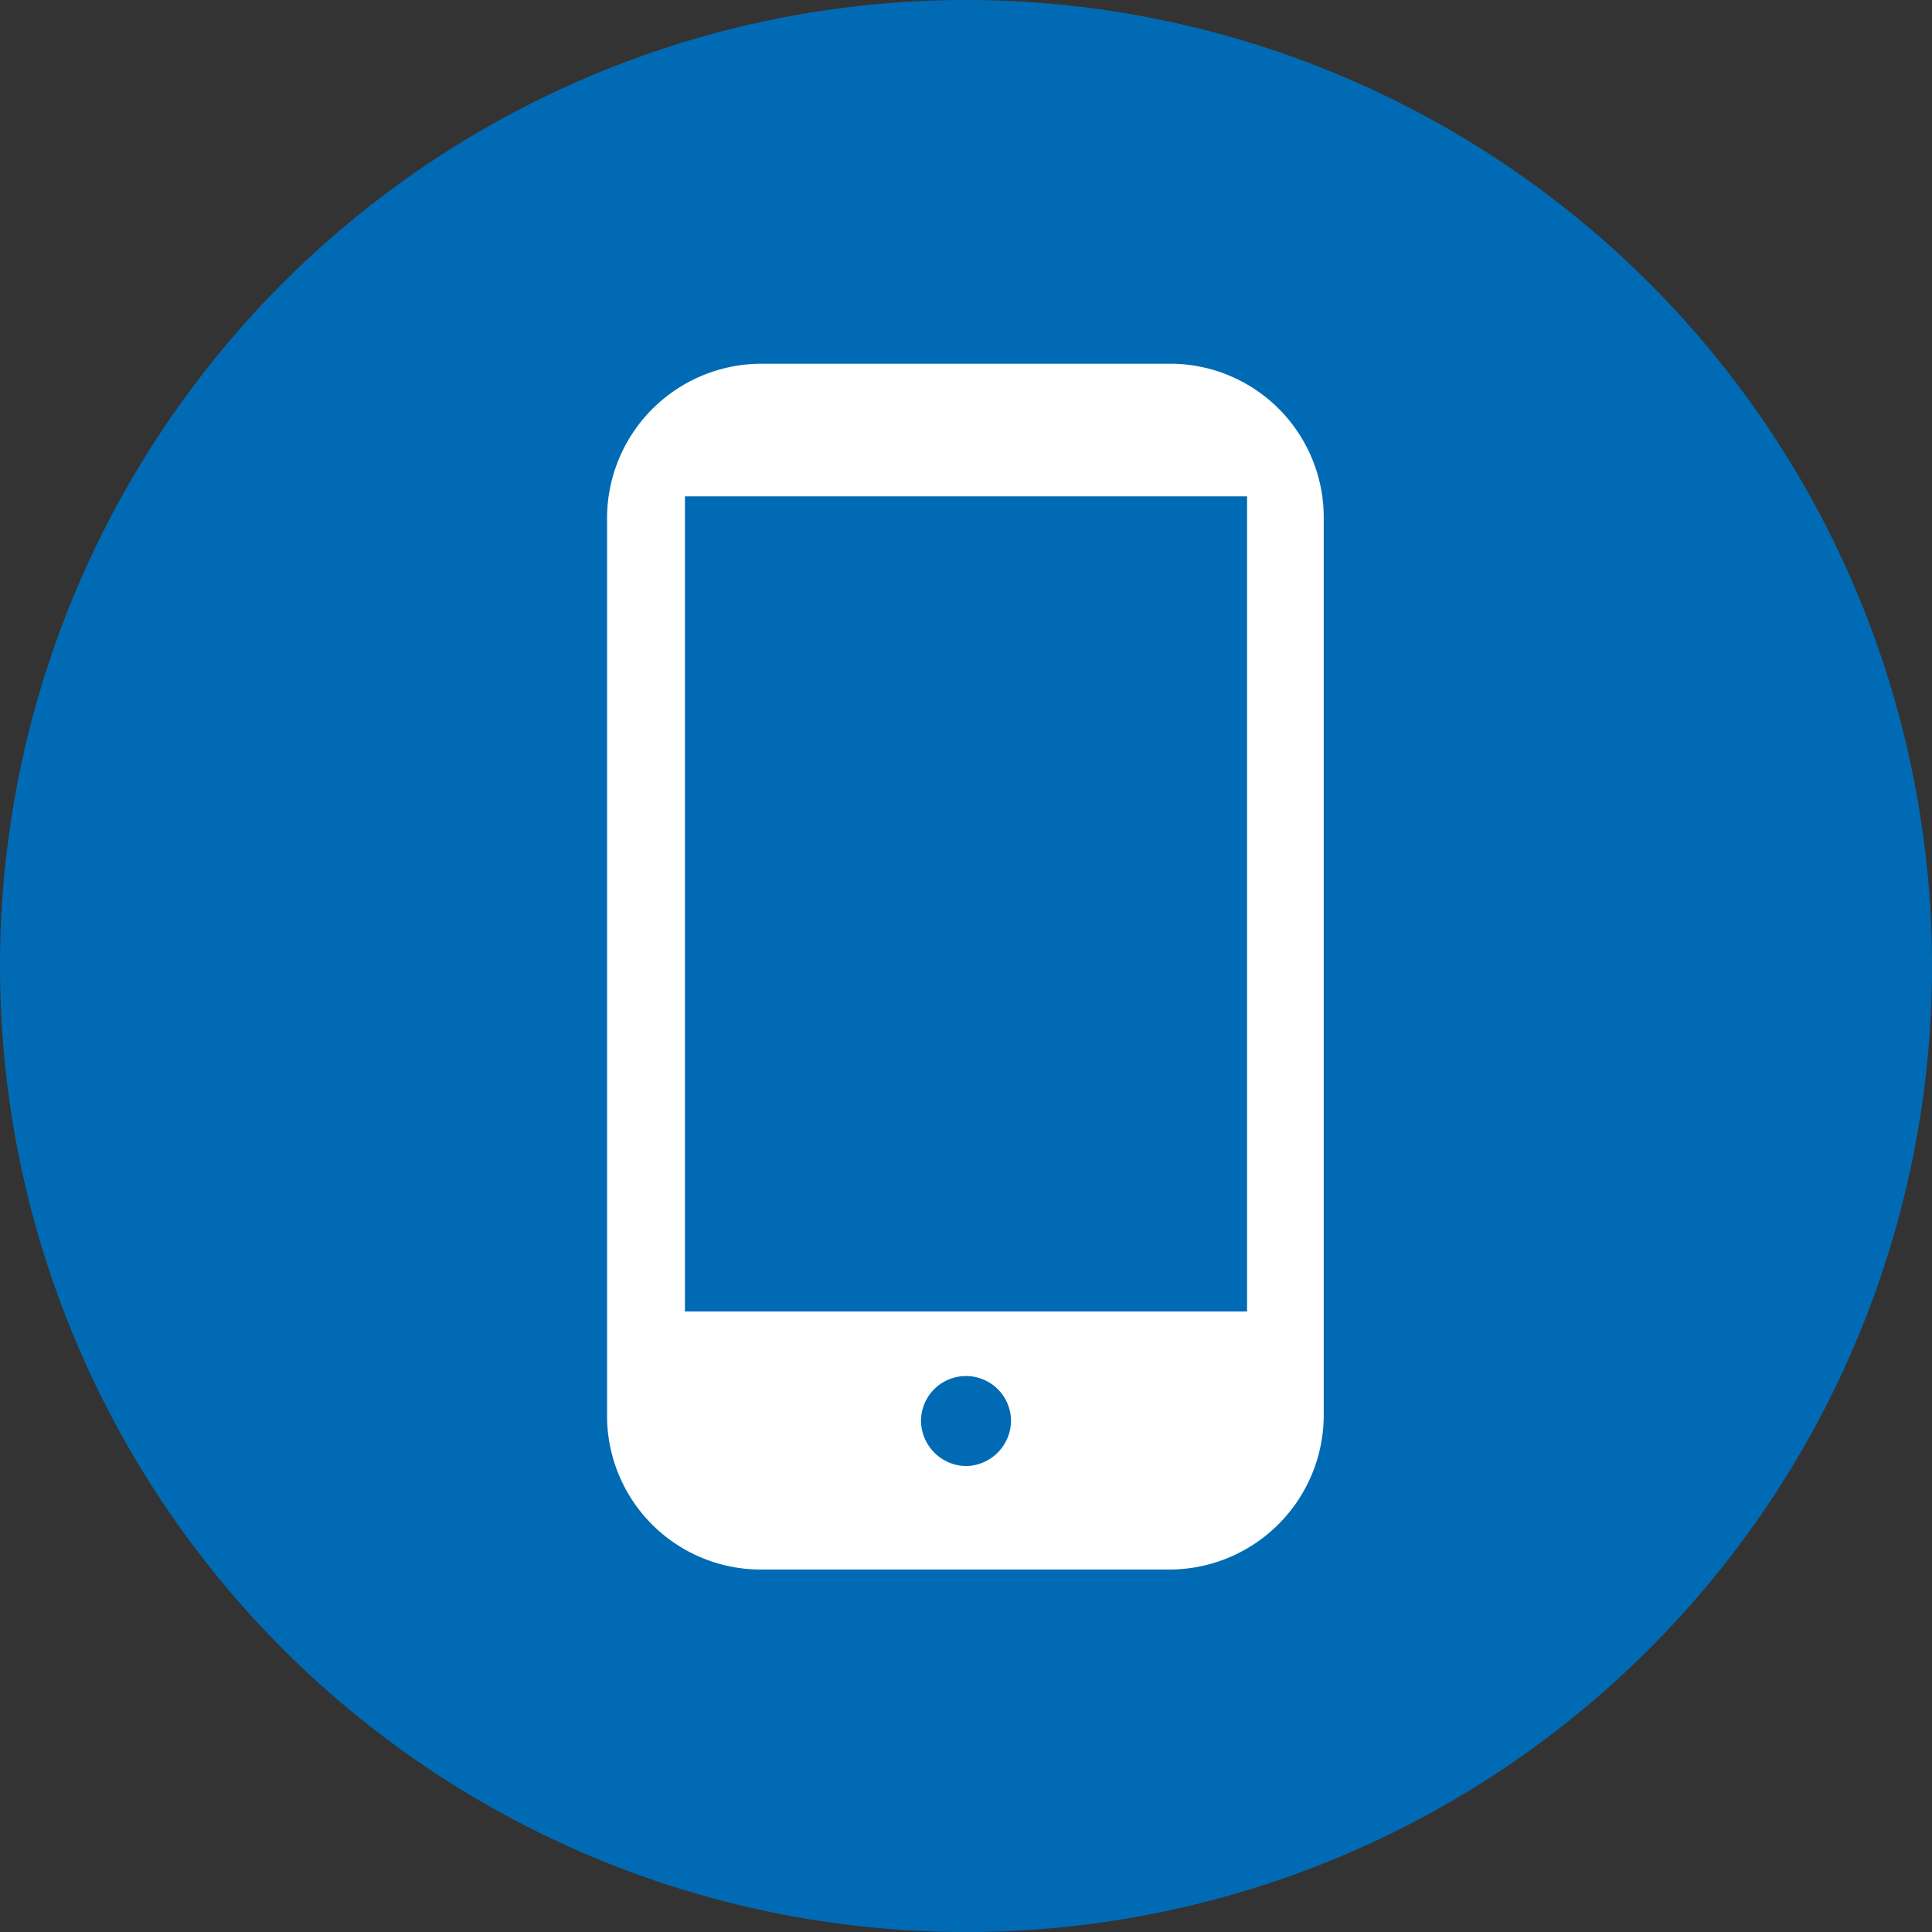
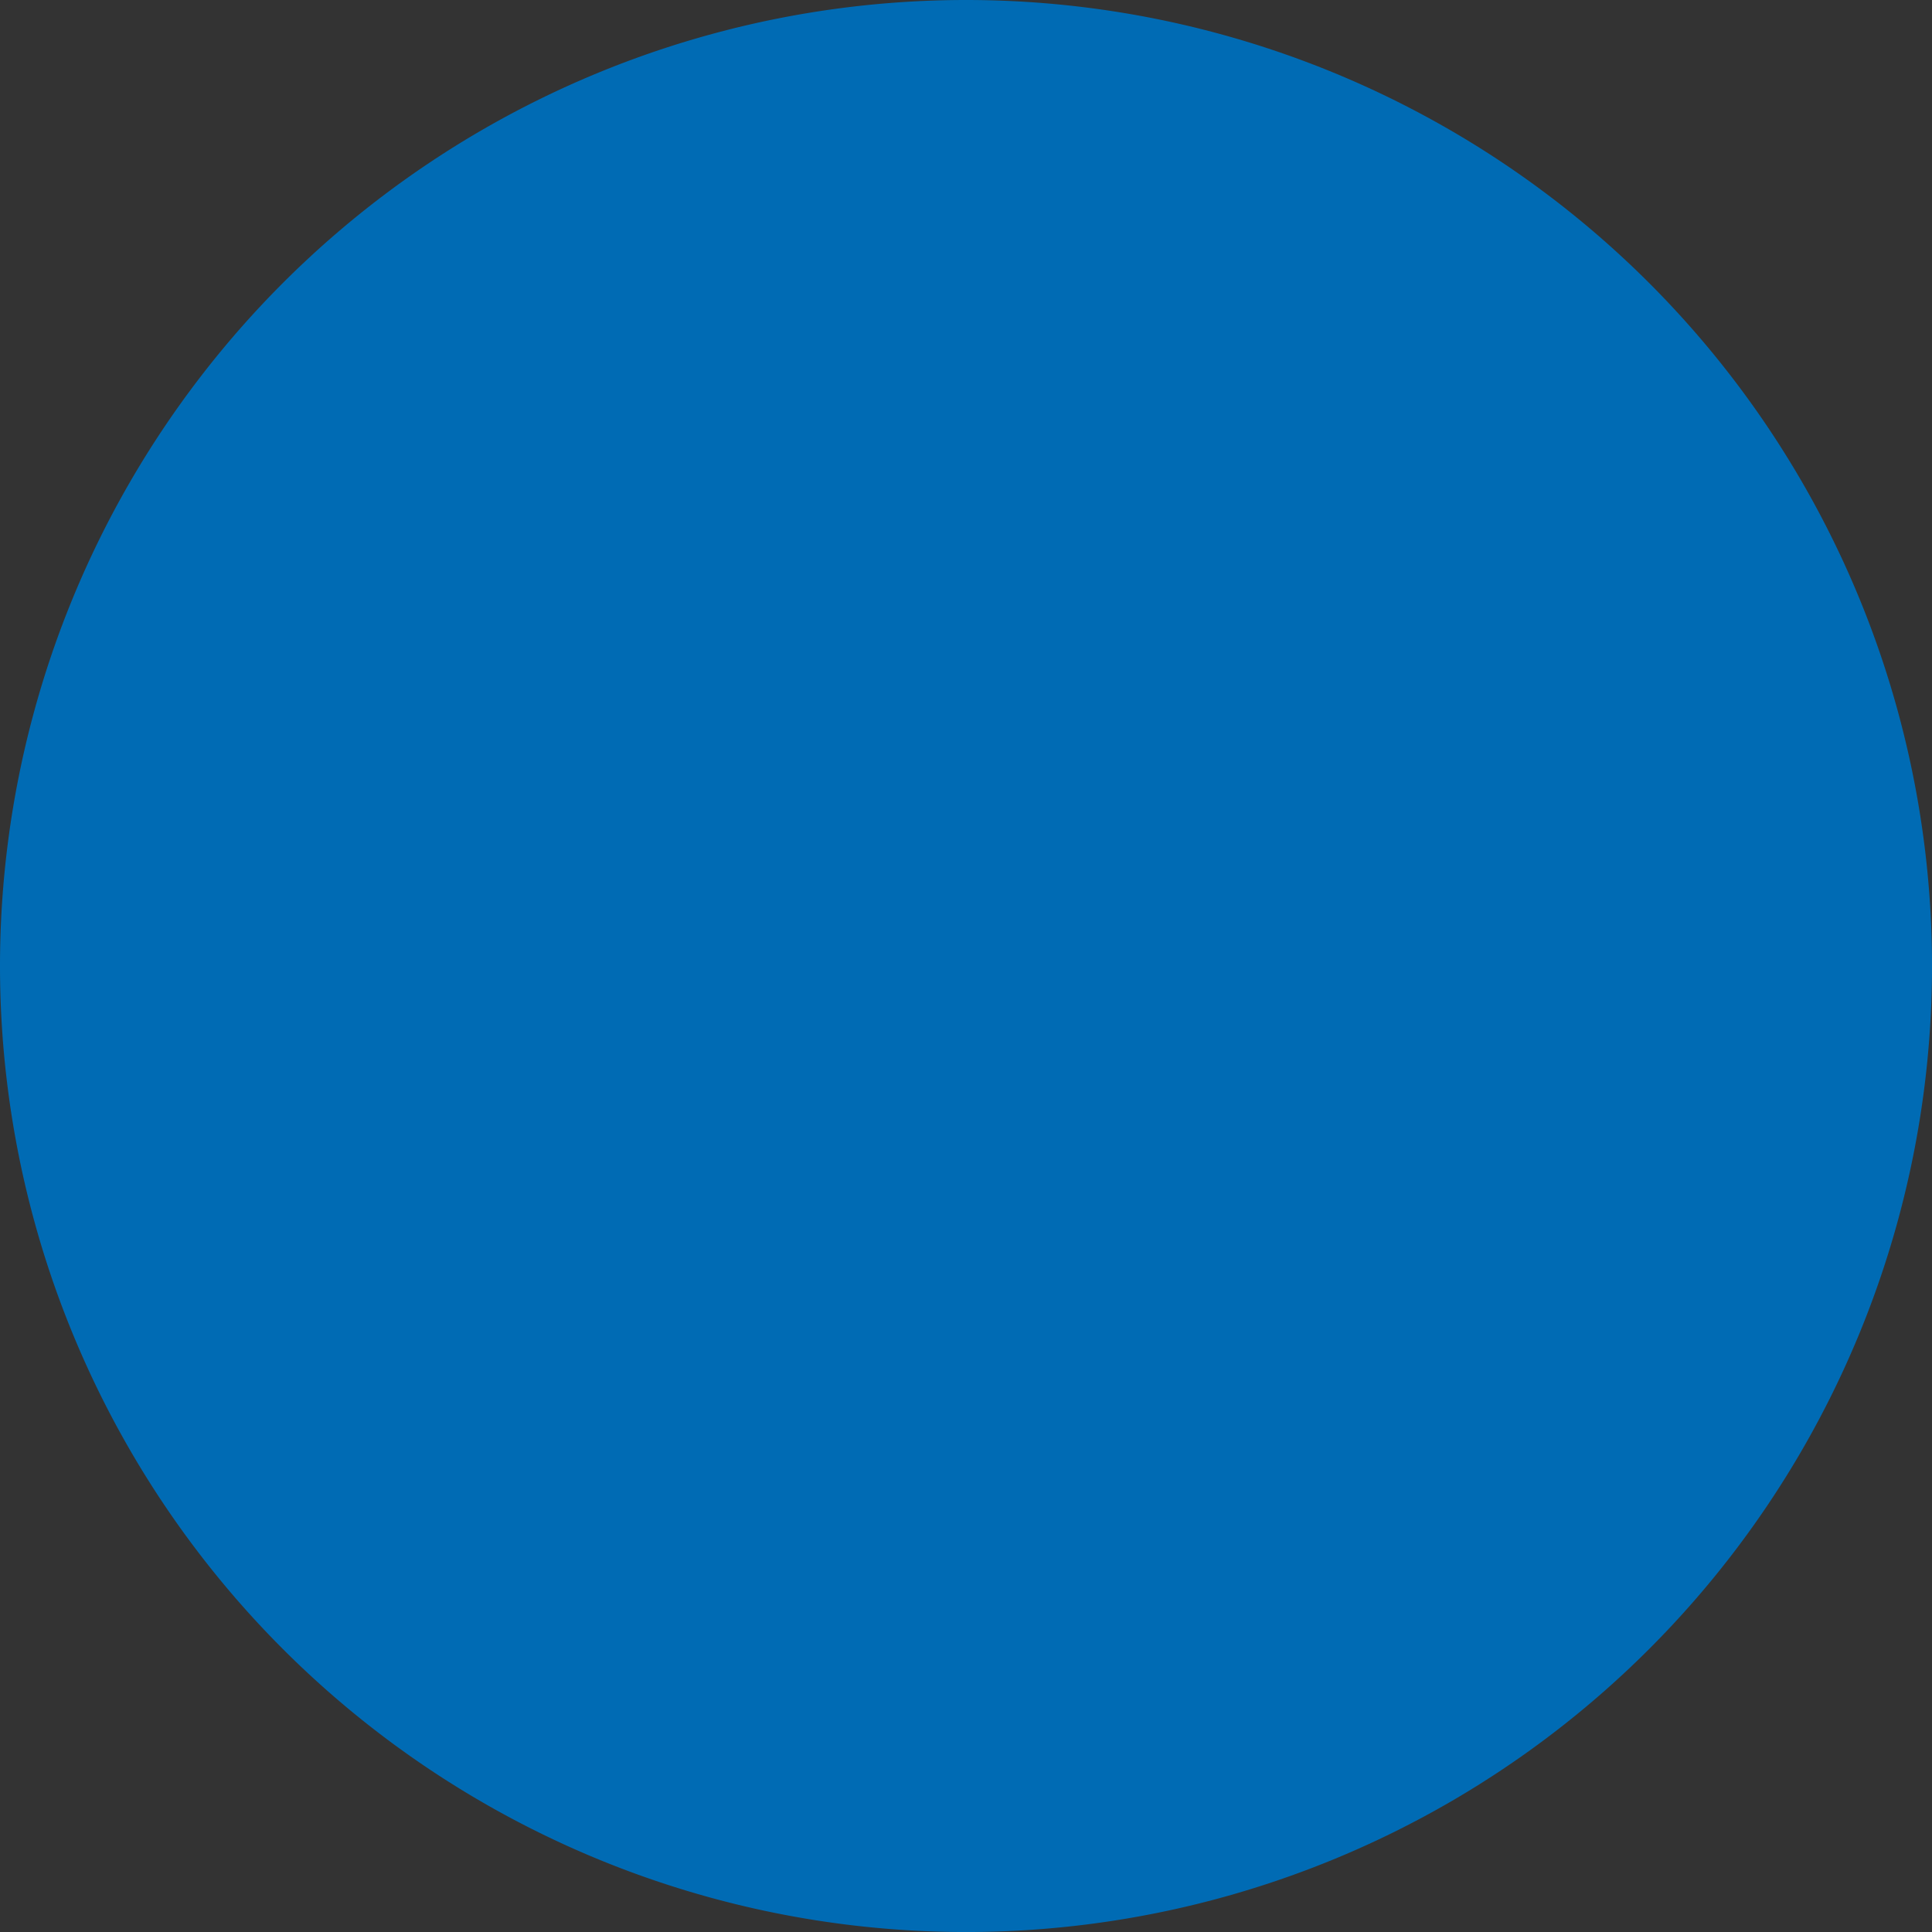
<svg xmlns="http://www.w3.org/2000/svg" width="79.999" height="80" viewBox="0 0 79.999 80">
  <rect x="0" y="0" width="79.999" height="80" fill="#333333" stroke="none" />
  <g id="noun-mobile-1232506-FFFFFF" transform="translate(0 0)">
    <path id="Path_590" data-name="Path 590" d="M80,40A40,40,0,1,1,60,5.359,40,40,0,0,1,80,40" fill="#006bb4" />
-     <path id="Path_591" data-name="Path 591" d="M48.464,15.061H31.485a6.4,6.4,0,0,0-6.348,6.4V58.59a6.365,6.365,0,0,0,6.348,6.4H48.464a6.4,6.4,0,0,0,6.348-6.4V21.46a6.364,6.364,0,0,0-6.348-6.4ZM40,60.706a1.893,1.893,0,0,1-1.864-1.864,1.864,1.864,0,1,1,3.728,0A1.893,1.893,0,0,1,40,60.706Zm11.638-6.4H28.362V20.553H51.638Z" fill="#fff" />
  </g>
</svg>